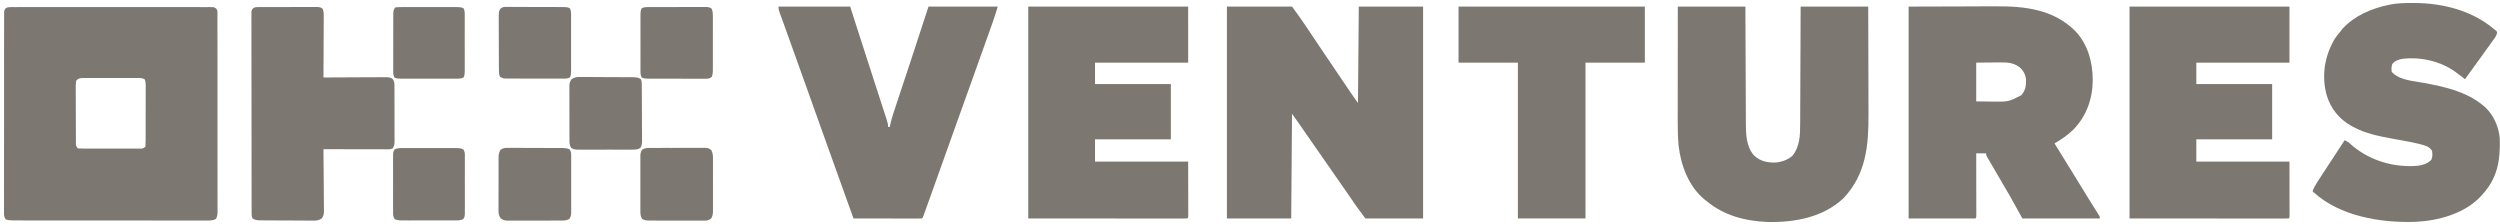
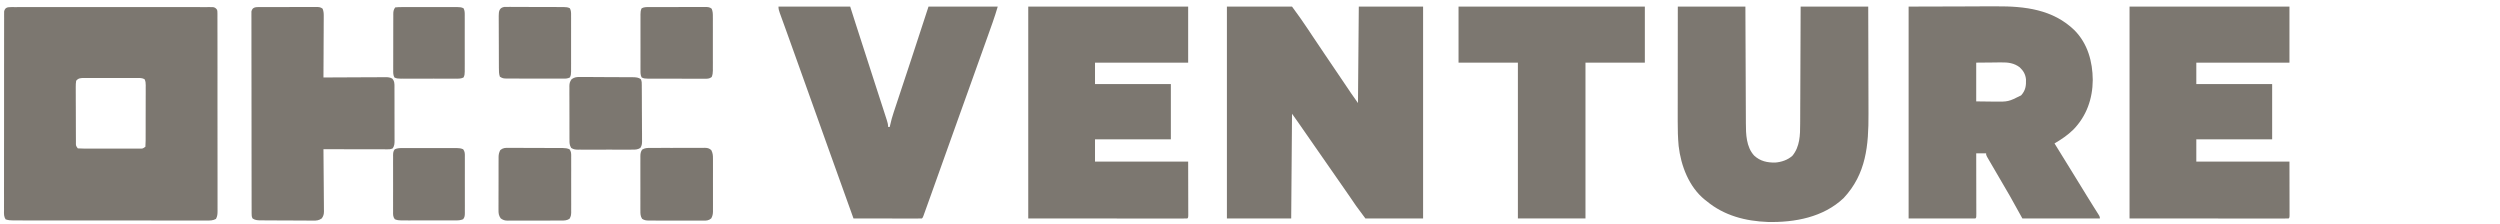
<svg xmlns="http://www.w3.org/2000/svg" width="223" height="20" viewBox="0 0 223 20" fill="none">
  <g clip-path="url(#clip0_2994_65844)">
-     <path d="M215.37 0.267L215.194 0.267C214.531 0.265 213.882 0.277 213.229 0.402L213.043 0.441C211.525 0.763 210.014 1.405 208.948 2.569L208.778 2.794C208.561 3.045 208.358 3.297 208.188 3.583C207.341 5.092 207.083 6.776 207.529 8.457C207.886 9.679 208.64 10.606 209.742 11.231L209.895 11.314C211.014 11.926 212.276 12.162 213.516 12.39C213.677 12.42 213.838 12.448 213.999 12.477C214.597 12.584 215.197 12.691 215.786 12.836L215.814 12.843C215.847 12.852 215.881 12.861 215.915 12.87L215.916 12.87L215.917 12.87C216.321 12.975 216.713 13.077 216.94 13.456C216.98 13.737 216.995 14.007 216.867 14.265C216.401 14.731 215.756 14.807 215.124 14.818L214.895 14.816C213 14.805 211.118 14.139 209.688 12.872C209.516 12.707 209.361 12.604 209.146 12.5L209.051 12.647L209.051 12.648L209.051 12.649C208.729 13.148 208.408 13.647 208.077 14.139C207.759 14.612 207.447 15.089 207.138 15.567L206.977 15.818L206.819 16.061L206.671 16.292C206.51 16.542 206.381 16.779 206.278 17.059L206.379 17.153C208.722 19.29 212.362 19.889 215.414 19.788C217.476 19.701 219.856 19.062 221.303 17.494L221.425 17.353C222.773 15.892 223.024 14.34 222.983 12.412C222.915 11.347 222.437 10.253 221.642 9.53L221.499 9.412C219.956 8.139 218.051 7.74 216.131 7.382C215.985 7.355 215.829 7.331 215.668 7.305C214.833 7.173 213.841 7.017 213.337 6.397C213.306 6.144 213.313 5.961 213.388 5.717C213.614 5.416 213.939 5.319 214.298 5.246C215.96 5.051 217.768 5.471 219.116 6.48C219.225 6.565 219.334 6.649 219.445 6.732L219.881 7.059L220.3 6.48C220.52 6.174 220.741 5.868 220.962 5.563C221.16 5.289 221.358 5.016 221.556 4.742L221.793 4.412C221.919 4.238 222.045 4.064 222.17 3.889L222.289 3.723L222.404 3.565L222.509 3.417C222.638 3.238 222.715 3.089 222.749 2.868L222.666 2.757L222.528 2.647C220.556 0.95 217.92 0.277 215.37 0.267Z" fill="#5C554C" fill-opacity="0.8" />
    <path fill-rule="evenodd" clip-rule="evenodd" d="M175.051 0.575L170.249 0.588V19.485H176.205C176.227 19.463 176.243 19.447 176.255 19.429C176.287 19.377 176.287 19.306 176.288 19.039L176.287 18.877C176.287 18.699 176.287 18.52 176.286 18.342L176.286 18.198C176.286 18.118 176.286 18.038 176.285 17.959C176.285 17.624 176.285 17.29 176.284 16.956C176.283 16.609 176.283 16.263 176.282 15.916C176.282 15.242 176.28 14.568 176.279 13.894L176.278 13.677H177.161C177.161 13.742 177.161 13.778 177.168 13.813C177.178 13.856 177.199 13.897 177.246 13.988L177.366 14.194L177.501 14.427C177.575 14.553 177.649 14.681 177.723 14.808C177.948 15.195 178.173 15.581 178.399 15.966C178.699 16.477 178.996 16.988 179.293 17.5L180.396 19.485H187.308C187.308 19.434 187.308 19.399 187.302 19.365C187.288 19.291 187.244 19.222 187.106 19.005L187.067 18.944C187.04 18.9 187.012 18.857 186.984 18.813L186.947 18.754L186.916 18.706L186.81 18.538C186.59 18.191 186.375 17.842 186.16 17.493L185.629 16.629C185.4 16.257 185.171 15.885 184.942 15.512L184.794 15.271C184.308 14.482 183.821 13.693 183.333 12.906L183.264 12.794C183.879 12.432 184.429 12.062 184.942 11.562C186.121 10.35 186.661 8.814 186.674 7.137C186.661 5.491 186.223 3.889 185.038 2.693C183.117 0.834 180.613 0.55 178.06 0.565C177.861 0.566 177.662 0.567 177.463 0.567L177.245 0.567C177.112 0.568 176.978 0.568 176.56 0.568L175.051 0.575ZM176.278 9.044V5.588L177.708 5.575L177.771 5.574C177.96 5.571 178.149 5.568 178.338 5.567L178.512 5.567C179.123 5.555 179.664 5.626 180.162 6.007C180.489 6.319 180.663 6.615 180.718 7.068C180.739 7.651 180.679 8.072 180.282 8.508C179.72 8.789 179.435 8.932 179.134 9.002C178.824 9.075 178.496 9.071 177.831 9.064L177.464 9.058L176.278 9.044Z" fill="#5C554C" fill-opacity="0.8" />
    <path d="M109.44 0.588H115.249C115.736 1.253 116.213 1.91 116.664 2.597C116.779 2.77 116.894 2.944 117.009 3.117L117.1 3.253C117.464 3.803 117.834 4.349 118.204 4.894L118.74 5.686C119.008 6.081 119.276 6.477 119.543 6.873L120.11 7.712C120.212 7.864 120.315 8.016 120.417 8.167L120.507 8.301C120.711 8.602 120.92 8.896 121.131 9.191L121.205 0.588H126.94V19.485H121.793C121.255 18.767 121.101 18.562 120.955 18.352C120.896 18.269 120.839 18.184 120.759 18.065L120.442 17.601C120.237 17.301 120.029 17.003 119.822 16.706L119.82 16.703L119.819 16.702L119.299 15.955C119.052 15.6 118.805 15.245 118.558 14.89L117.236 12.99C116.981 12.623 116.726 12.256 116.471 11.889L115.748 10.849C115.608 10.65 115.467 10.453 115.326 10.255L115.326 10.255L115.326 10.254L115.325 10.254L115.324 10.253L115.323 10.251L115.322 10.249L115.249 10.147L115.175 19.485H109.44V0.588Z" fill="#5C554C" fill-opacity="0.8" />
    <path fill-rule="evenodd" clip-rule="evenodd" d="M0.933 0.634L1.129 0.632L1.345 0.634L1.575 0.633C1.828 0.632 2.081 0.633 2.335 0.633L2.339 0.633C2.521 0.633 2.704 0.633 2.886 0.632C3.33 0.631 3.774 0.631 4.219 0.632C4.58 0.633 4.941 0.633 5.302 0.632L5.77 0.632C6.749 0.631 7.727 0.632 8.705 0.633C9.545 0.634 10.385 0.634 11.225 0.633C12.2 0.632 13.175 0.631 14.149 0.632L14.616 0.632C14.977 0.633 15.337 0.632 15.698 0.632C16.183 0.631 16.668 0.632 17.154 0.633C17.332 0.633 17.511 0.633 17.689 0.633C17.932 0.632 18.175 0.633 18.418 0.634L18.634 0.632L18.83 0.634L19 0.634C19.19 0.67 19.254 0.726 19.367 0.882C19.38 0.95 19.387 0.987 19.39 1.023C19.395 1.065 19.395 1.107 19.395 1.197L19.396 1.393L19.395 1.608L19.396 1.836C19.398 2.088 19.397 2.34 19.396 2.593V2.593L19.396 2.597C19.397 2.778 19.397 2.96 19.398 3.141C19.399 3.583 19.399 4.026 19.399 4.468C19.399 4.827 19.399 5.187 19.399 5.546L19.4 6.012C19.401 6.987 19.4 7.961 19.399 8.935C19.399 9.826 19.4 10.718 19.401 11.609C19.403 12.524 19.404 13.439 19.403 14.354C19.403 14.868 19.403 15.382 19.404 15.896C19.406 16.379 19.405 16.862 19.404 17.345C19.404 17.523 19.404 17.701 19.405 17.878C19.406 18.12 19.405 18.362 19.404 18.604L19.406 18.818C19.403 19.094 19.396 19.284 19.263 19.529C18.988 19.678 18.725 19.675 18.424 19.67L18.385 19.67L18.341 19.669L18.114 19.671C17.863 19.672 17.612 19.671 17.361 19.669H17.36L17.356 19.669C17.176 19.67 16.995 19.67 16.814 19.671C16.374 19.672 15.934 19.671 15.494 19.67C14.981 19.669 14.469 19.669 13.956 19.669C13.042 19.67 12.127 19.669 11.213 19.667C10.325 19.665 9.438 19.665 8.55 19.665C7.584 19.666 6.618 19.666 5.651 19.665L5.189 19.665C4.831 19.664 4.474 19.665 4.117 19.665C3.636 19.665 3.155 19.664 2.674 19.663C2.497 19.662 2.32 19.662 2.144 19.663C1.903 19.663 1.662 19.662 1.421 19.661L1.208 19.662C0.953 19.66 0.741 19.65 0.5 19.566C0.344 19.334 0.35 19.081 0.357 18.813C0.358 18.77 0.359 18.727 0.359 18.683L0.358 18.454C0.357 18.201 0.358 17.948 0.359 17.695L0.359 17.689C0.359 17.507 0.359 17.325 0.358 17.143C0.357 16.698 0.358 16.254 0.359 15.81C0.36 15.293 0.36 14.775 0.359 14.258C0.359 13.336 0.36 12.413 0.362 11.491C0.364 10.595 0.364 9.699 0.363 8.804C0.362 7.829 0.362 6.854 0.363 5.879L0.364 5.413C0.364 5.052 0.364 4.691 0.364 4.331C0.363 3.845 0.364 3.36 0.366 2.875C0.366 2.696 0.366 2.518 0.366 2.34C0.365 2.097 0.366 1.854 0.368 1.611L0.366 1.395L0.368 1.198L0.368 1.028C0.43 0.705 0.628 0.634 0.933 0.634ZM6.793 7.206C6.764 7.404 6.754 7.571 6.757 7.769L6.757 7.942C6.756 8.131 6.758 8.32 6.759 8.509C6.759 8.64 6.76 8.772 6.759 8.903C6.76 9.178 6.761 9.453 6.763 9.728C6.765 10.081 6.766 10.434 6.766 10.787C6.766 11.058 6.767 11.329 6.768 11.6C6.768 11.73 6.769 11.86 6.769 11.99C6.769 12.172 6.77 12.354 6.772 12.535L6.772 12.699C6.769 12.852 6.768 12.927 6.79 12.995C6.811 13.061 6.855 13.12 6.94 13.235C7.128 13.25 7.307 13.255 7.495 13.254L7.668 13.255C7.857 13.256 8.047 13.255 8.236 13.255C8.368 13.255 8.499 13.255 8.63 13.255C8.906 13.256 9.181 13.255 9.456 13.255C9.81 13.254 10.164 13.254 10.517 13.255C10.789 13.256 11.06 13.255 11.331 13.255C11.461 13.255 11.592 13.255 11.722 13.255C11.904 13.256 12.086 13.255 12.268 13.254L12.433 13.255C12.586 13.259 12.661 13.26 12.729 13.239C12.795 13.217 12.854 13.174 12.97 13.088C12.985 12.901 12.991 12.722 12.99 12.535L12.991 12.362C12.992 12.173 12.992 11.984 12.992 11.795L12.993 11.402C12.993 11.126 12.993 10.851 12.993 10.576C12.992 10.223 12.994 9.87 12.995 9.517C12.996 9.246 12.996 8.976 12.996 8.705C12.996 8.574 12.997 8.444 12.998 8.314C12.998 8.132 12.998 7.951 12.997 7.769L12.999 7.605C12.997 7.402 12.989 7.242 12.891 7.062C12.686 6.952 12.482 6.954 12.258 6.956L12.209 6.957L12.043 6.956C11.862 6.955 11.681 6.955 11.499 6.956C11.373 6.956 11.248 6.956 11.122 6.955C10.858 6.955 10.594 6.956 10.33 6.957C9.991 6.958 9.653 6.957 9.315 6.956C9.055 6.955 8.794 6.955 8.534 6.956C8.41 6.956 8.285 6.956 8.16 6.955C7.986 6.955 7.811 6.956 7.637 6.957L7.481 6.955C7.186 6.959 6.983 6.969 6.793 7.206Z" fill="#5C554C" fill-opacity="0.8" />
    <path d="M149.661 0.588H155.69L155.699 3.043C155.701 3.557 155.703 4.071 155.706 4.586C155.71 5.401 155.713 6.217 155.716 7.033C155.717 7.627 155.72 8.221 155.723 8.815C155.725 9.13 155.726 9.444 155.727 9.758C155.727 10.055 155.729 10.351 155.731 10.648C155.732 10.756 155.732 10.864 155.732 10.972C155.731 11.964 155.763 13.112 156.472 13.88C157.011 14.377 157.626 14.51 158.344 14.501C158.899 14.46 159.462 14.271 159.881 13.897C160.554 13.082 160.576 12.04 160.575 11.031C160.576 10.916 160.576 10.802 160.577 10.687C160.579 10.379 160.58 10.071 160.58 9.763C160.581 9.474 160.583 9.185 160.584 8.896L160.585 8.794C160.588 8.184 160.59 7.573 160.592 6.963C160.594 6.189 160.598 5.416 160.601 4.642L160.602 4.486C160.608 3.37 160.611 2.255 160.615 1.14L160.617 0.588H166.646C166.652 2.648 166.654 3.259 166.655 3.87C166.656 4.123 166.656 4.376 166.657 4.732L166.657 4.751C166.658 5.601 166.66 6.45 166.663 7.3C166.665 7.919 166.666 8.538 166.667 9.157C166.667 9.484 166.668 9.811 166.669 10.139C166.683 12.963 166.467 15.512 164.454 17.666C162.645 19.381 160.098 19.853 157.689 19.8C155.699 19.726 153.786 19.233 152.234 17.941L152.075 17.819C150.655 16.675 149.935 14.778 149.734 13.015C149.667 12.284 149.65 11.556 149.652 10.822L149.652 10.485C149.652 10.183 149.653 9.881 149.653 9.58C149.654 9.287 149.654 8.994 149.654 8.701L149.654 8.63C149.654 8.031 149.655 7.433 149.655 6.835C149.656 6.07 149.657 5.305 149.657 4.54L149.657 4.407C149.658 3.297 149.659 2.188 149.66 1.078L149.661 0.588Z" fill="#5C554C" fill-opacity="0.8" />
    <path d="M204.22 0.588H189.955V19.485L197.387 19.49C198.321 19.491 199.255 19.492 200.189 19.492L200.267 19.492C200.599 19.492 200.931 19.492 201.263 19.493C201.645 19.493 202.027 19.494 202.409 19.494L202.835 19.494L202.843 19.494C203.036 19.494 203.23 19.494 203.423 19.494L203.598 19.494C203.782 19.495 203.963 19.493 204.146 19.485C204.173 19.459 204.19 19.442 204.201 19.422C204.221 19.386 204.223 19.34 204.228 19.213L204.228 18.945C204.228 18.788 204.228 18.63 204.227 18.473C204.227 18.369 204.227 18.265 204.227 18.162L204.226 17.696L204.22 14.412H195.911V12.427H202.676V7.5H195.911V5.588H204.22V0.588Z" fill="#5C554C" fill-opacity="0.8" />
    <path d="M91.72 0.588H105.984V5.588H97.675V7.5H104.44V12.427H97.675V14.412H105.984L105.991 17.696L105.991 18.162C105.991 18.265 105.992 18.369 105.992 18.473C105.993 18.63 105.993 18.788 105.993 18.945L105.993 19.213C105.988 19.34 105.985 19.386 105.965 19.422C105.954 19.442 105.937 19.459 105.911 19.485C105.728 19.493 105.546 19.495 105.363 19.494L105.188 19.494C104.994 19.494 104.801 19.494 104.607 19.494L104.6 19.494L104.173 19.494C103.792 19.494 103.41 19.493 103.028 19.493C102.696 19.492 102.364 19.492 102.032 19.492L101.954 19.492C101.02 19.492 100.086 19.491 99.152 19.49L91.72 19.485V0.588Z" fill="#5C554C" fill-opacity="0.8" />
    <path d="M69.44 0.588H75.837L76.315 2.087C76.909 3.946 77.512 5.804 78.115 7.66C78.307 8.251 78.499 8.843 78.69 9.434C78.746 9.606 78.802 9.777 78.857 9.949C78.922 10.15 78.987 10.351 79.051 10.552L79.105 10.718C79.172 10.93 79.22 11.101 79.22 11.324H79.367L79.391 11.202C79.478 10.793 79.591 10.399 79.723 10.002L79.786 9.813C79.853 9.61 79.92 9.407 79.988 9.204L79.988 9.203L79.989 9.2L79.99 9.198L79.99 9.196L80.136 8.757C80.264 8.37 80.392 7.983 80.52 7.597C80.699 7.059 80.877 6.522 81.055 5.984L81.055 5.983L81.055 5.982L81.274 5.322C81.796 3.746 82.31 2.168 82.823 0.588H88.999C88.853 1.075 88.703 1.553 88.533 2.03L88.461 2.232C88.383 2.452 88.305 2.671 88.227 2.891L88.06 3.361C87.48 4.995 86.894 6.626 86.308 8.258C86.018 9.067 85.728 9.876 85.437 10.685L85.351 10.926C84.922 12.123 84.493 13.321 84.066 14.519C83.422 16.323 83.231 16.859 83.039 17.394C82.958 17.62 82.876 17.846 82.761 18.168C82.72 18.282 82.679 18.397 82.638 18.511C82.583 18.664 82.528 18.817 82.472 18.97L82.381 19.226C82.333 19.347 82.317 19.389 82.291 19.424C82.277 19.443 82.26 19.46 82.234 19.485C82.044 19.492 81.856 19.495 81.666 19.494L81.485 19.494C81.288 19.494 81.09 19.493 80.892 19.493L80.482 19.492C80.121 19.492 79.761 19.491 79.4 19.49C79.032 19.49 78.665 19.489 78.297 19.489C77.575 19.488 76.853 19.487 76.131 19.485C75.413 17.493 74.696 15.499 73.984 13.504C73.537 12.25 73.088 10.996 72.639 9.743C72.09 8.213 71.543 6.683 70.997 5.153C70.716 4.364 70.433 3.575 70.148 2.788L70.001 2.381C69.912 2.133 69.822 1.886 69.731 1.638L69.614 1.313L69.56 1.166C69.486 0.962 69.44 0.808 69.44 0.588Z" fill="#5C554C" fill-opacity="0.8" />
    <path d="M146.72 0.588H130.102V5.588H135.396V19.485H141.425V5.588H146.72V0.588Z" fill="#5C554C" fill-opacity="0.8" />
    <path d="M23.244 0.632L23.419 0.631C23.61 0.629 23.801 0.63 23.992 0.63C24.125 0.63 24.258 0.629 24.39 0.629C24.668 0.628 24.947 0.628 25.225 0.629C25.581 0.63 25.938 0.628 26.295 0.626C26.569 0.625 26.843 0.625 27.117 0.625C27.249 0.625 27.38 0.625 27.512 0.624C27.696 0.623 27.879 0.624 28.063 0.625L28.228 0.623C28.453 0.626 28.596 0.634 28.776 0.775C28.883 1.028 28.881 1.266 28.877 1.536L28.877 1.712C28.877 1.904 28.875 2.096 28.873 2.288C28.873 2.421 28.873 2.554 28.873 2.687C28.872 3.037 28.87 3.387 28.867 3.737C28.865 4.067 28.864 4.397 28.863 4.726L28.863 4.809C28.86 5.51 28.857 6.211 28.852 6.912L29.076 6.91C29.773 6.906 30.47 6.903 31.166 6.9C31.525 6.899 31.883 6.898 32.241 6.895C32.587 6.893 32.932 6.892 33.278 6.891C33.41 6.891 33.542 6.89 33.674 6.889C33.858 6.887 34.043 6.887 34.228 6.887L34.393 6.884C34.623 6.886 34.784 6.899 34.987 7.01C35.195 7.231 35.191 7.491 35.187 7.771C35.187 7.809 35.186 7.848 35.186 7.886L35.187 8.05C35.188 8.229 35.188 8.408 35.188 8.587L35.189 8.959C35.189 9.22 35.189 9.481 35.189 9.741C35.189 10.075 35.19 10.409 35.191 10.743C35.192 10.999 35.192 11.256 35.192 11.513C35.192 11.636 35.193 11.759 35.193 11.882C35.194 12.054 35.194 12.226 35.193 12.398L35.195 12.553C35.193 12.816 35.181 13.016 35.028 13.235C34.84 13.33 34.643 13.325 34.439 13.32C34.397 13.319 34.354 13.318 34.311 13.317L34.133 13.317C33.938 13.317 33.743 13.317 33.548 13.316L33.143 13.316C32.788 13.316 32.432 13.315 32.076 13.314C31.741 13.313 31.406 13.313 31.07 13.313L30.988 13.312C30.276 13.312 29.564 13.31 28.852 13.309L28.854 13.533C28.862 14.228 28.867 14.924 28.871 15.62C28.873 15.977 28.875 16.335 28.88 16.692C28.884 17.038 28.886 17.383 28.887 17.728C28.887 17.86 28.889 17.991 28.891 18.123C28.893 18.307 28.894 18.492 28.894 18.676L28.898 18.841C28.895 19.115 28.858 19.256 28.7 19.483C28.437 19.666 28.237 19.683 27.927 19.677L27.762 19.677C27.581 19.678 27.401 19.676 27.22 19.674C27.095 19.673 26.969 19.673 26.843 19.673C26.58 19.673 26.317 19.671 26.054 19.668C25.717 19.665 25.38 19.664 25.042 19.664C24.783 19.663 24.523 19.662 24.264 19.661C24.14 19.66 24.015 19.66 23.891 19.659C23.717 19.659 23.544 19.657 23.37 19.655L23.214 19.655C22.951 19.651 22.748 19.638 22.528 19.485C22.446 19.32 22.445 19.225 22.445 19.045L22.445 19.033L22.444 18.837L22.445 18.622L22.444 18.393C22.443 18.14 22.443 17.886 22.443 17.633V17.631L22.442 17.087C22.441 16.592 22.441 16.098 22.44 15.604C22.44 15.296 22.44 14.987 22.439 14.679C22.439 13.825 22.438 12.972 22.437 12.119L22.437 11.287C22.437 10.395 22.436 9.502 22.434 8.61C22.432 7.694 22.431 6.778 22.431 5.862C22.431 5.348 22.431 4.834 22.429 4.319C22.428 3.836 22.428 3.352 22.429 2.868C22.429 2.691 22.428 2.513 22.428 2.335C22.427 2.093 22.427 1.851 22.428 1.609L22.426 1.393L22.428 1.197L22.427 1.028C22.504 0.623 22.831 0.627 23.171 0.631C23.195 0.632 23.219 0.632 23.244 0.632Z" fill="#5C554C" fill-opacity="0.8" />
    <path d="M58.187 13.194L58.017 13.196C57.736 13.194 57.52 13.194 57.275 13.35C57.148 13.549 57.125 13.697 57.121 13.931L57.123 14.091C57.121 14.27 57.12 14.449 57.121 14.627C57.121 14.755 57.122 14.883 57.121 15.011C57.121 15.277 57.12 15.544 57.121 15.811C57.123 16.157 57.124 16.504 57.123 16.851C57.121 17.121 57.12 17.392 57.121 17.662C57.121 17.791 57.122 17.92 57.122 18.049C57.121 18.235 57.12 18.42 57.121 18.606L57.123 18.776C57.12 19.057 57.12 19.273 57.275 19.518C57.474 19.645 57.623 19.669 57.857 19.673L58.017 19.672C58.196 19.674 58.374 19.675 58.553 19.675C58.681 19.674 58.808 19.674 58.936 19.675C59.203 19.676 59.469 19.676 59.736 19.676C60.083 19.674 60.429 19.674 60.776 19.676C61.046 19.678 61.317 19.679 61.587 19.679C61.717 19.679 61.846 19.679 61.975 19.679C62.16 19.68 62.346 19.682 62.531 19.68L62.702 19.679C63.003 19.684 63.203 19.684 63.444 19.48C63.558 19.265 63.593 19.107 63.598 18.864L63.596 18.709C63.598 18.536 63.599 18.362 63.598 18.189C63.597 18.065 63.597 17.941 63.597 17.816C63.598 17.557 63.598 17.298 63.597 17.039C63.596 16.703 63.594 16.366 63.596 16.03C63.598 15.767 63.598 15.504 63.598 15.241C63.597 15.116 63.597 14.99 63.597 14.864C63.598 14.684 63.599 14.505 63.597 14.324L63.596 14.159C63.599 13.868 63.583 13.65 63.444 13.387C63.244 13.219 63.12 13.191 62.862 13.186L62.702 13.189C62.523 13.187 62.345 13.186 62.166 13.188C62.038 13.189 61.91 13.189 61.782 13.189C61.516 13.188 61.249 13.188 60.983 13.19C60.636 13.193 60.289 13.194 59.943 13.193C59.672 13.192 59.402 13.192 59.131 13.192C59.002 13.193 58.873 13.193 58.744 13.194C58.558 13.193 58.373 13.193 58.187 13.194Z" fill="#5C554C" fill-opacity="0.8" />
    <path d="M45.37 13.19L45.54 13.189C45.726 13.188 45.911 13.19 46.097 13.192C46.226 13.192 46.355 13.192 46.484 13.192C46.755 13.192 47.025 13.193 47.296 13.195C47.642 13.198 47.989 13.199 48.336 13.198C48.602 13.198 48.869 13.199 49.135 13.2C49.263 13.201 49.391 13.201 49.519 13.201C49.697 13.201 49.876 13.203 50.055 13.204L50.215 13.204C50.428 13.207 50.599 13.228 50.797 13.313C50.957 13.514 50.953 13.716 50.95 13.956L50.949 13.989L50.949 14.016L50.95 14.189C50.952 14.377 50.951 14.566 50.95 14.754C50.95 14.885 50.95 15.016 50.951 15.146C50.951 15.421 50.95 15.695 50.949 15.97C50.947 16.321 50.948 16.673 50.95 17.025C50.951 17.295 50.951 17.565 50.95 17.836C50.95 17.965 50.95 18.095 50.951 18.225C50.952 18.406 50.95 18.587 50.949 18.768L50.951 18.931C50.947 19.167 50.924 19.318 50.796 19.519C50.554 19.672 50.341 19.674 50.063 19.672L49.895 19.674C49.712 19.675 49.529 19.675 49.346 19.674C49.219 19.674 49.092 19.675 48.964 19.675C48.698 19.676 48.431 19.676 48.164 19.675C47.823 19.674 47.481 19.675 47.14 19.678C46.877 19.68 46.614 19.679 46.351 19.679C46.225 19.679 46.099 19.679 45.973 19.68C45.797 19.682 45.621 19.68 45.445 19.679L45.288 19.681C45.02 19.676 44.886 19.635 44.665 19.48C44.481 19.218 44.462 19.019 44.467 18.709L44.466 18.544C44.465 18.363 44.466 18.183 44.468 18.003C44.467 17.878 44.467 17.752 44.467 17.627C44.467 17.364 44.468 17.101 44.47 16.838C44.472 16.502 44.472 16.165 44.471 15.829C44.47 15.57 44.47 15.31 44.471 15.051C44.472 14.927 44.472 14.803 44.471 14.679C44.471 14.506 44.472 14.332 44.474 14.159L44.473 14.004C44.478 13.761 44.514 13.603 44.628 13.387C44.869 13.184 45.069 13.185 45.37 13.19Z" fill="#5C554C" fill-opacity="0.8" />
    <path d="M51.928 6.867L51.762 6.868C51.451 6.861 51.253 6.878 50.989 7.063C50.834 7.284 50.793 7.419 50.788 7.686L50.791 7.843C50.789 8.019 50.788 8.195 50.789 8.372C50.791 8.497 50.791 8.623 50.791 8.749C50.79 9.012 50.79 9.275 50.792 9.538C50.794 9.879 50.796 10.221 50.795 10.562C50.794 10.829 50.794 11.096 50.794 11.363C50.795 11.49 50.795 11.617 50.796 11.744C50.795 11.927 50.794 12.11 50.796 12.293L50.798 12.461C50.795 12.739 50.797 12.952 50.952 13.194C51.151 13.321 51.299 13.345 51.533 13.349L51.693 13.347C51.872 13.349 52.051 13.35 52.229 13.349C52.357 13.348 52.485 13.348 52.613 13.348C52.879 13.349 53.146 13.349 53.412 13.348C53.759 13.347 54.106 13.346 54.452 13.347C54.723 13.349 54.993 13.349 55.264 13.349C55.393 13.348 55.522 13.348 55.651 13.348C55.837 13.349 56.022 13.35 56.208 13.348L56.378 13.347C56.659 13.35 56.876 13.35 57.12 13.195C57.247 12.995 57.269 12.846 57.272 12.611L57.269 12.45C57.269 12.271 57.27 12.092 57.268 11.912C57.266 11.784 57.266 11.656 57.265 11.528C57.265 11.261 57.264 10.993 57.262 10.726C57.259 10.378 57.257 10.03 57.256 9.683C57.255 9.346 57.254 9.01 57.253 8.673L57.252 8.481C57.251 8.294 57.25 8.108 57.249 7.922L57.247 7.751C57.247 7.712 57.248 7.673 57.248 7.635C57.251 7.435 57.254 7.244 57.161 7.059C56.941 6.907 56.738 6.894 56.475 6.889L56.319 6.889C56.146 6.887 55.972 6.886 55.798 6.885C55.674 6.885 55.55 6.884 55.425 6.884C55.166 6.882 54.906 6.881 54.647 6.881C54.31 6.88 53.973 6.879 53.636 6.876C53.372 6.873 53.109 6.872 52.846 6.871C52.72 6.871 52.595 6.871 52.469 6.871C52.289 6.869 52.108 6.866 51.928 6.867Z" fill="#5C554C" fill-opacity="0.8" />
    <path d="M57.95 0.632L58.125 0.631C58.316 0.629 58.507 0.63 58.698 0.63C58.831 0.63 58.963 0.629 59.096 0.629C59.374 0.628 59.652 0.628 59.931 0.629C60.287 0.63 60.644 0.628 61.001 0.626C61.275 0.625 61.549 0.625 61.823 0.625C61.955 0.625 62.086 0.625 62.218 0.624C62.401 0.623 62.585 0.624 62.769 0.625L62.934 0.623C63.159 0.626 63.302 0.634 63.481 0.777C63.586 1.022 63.589 1.249 63.586 1.511L63.588 1.679C63.589 1.863 63.588 2.046 63.587 2.229C63.587 2.356 63.587 2.484 63.588 2.611C63.588 2.878 63.588 3.145 63.587 3.412C63.585 3.755 63.586 4.097 63.587 4.439C63.588 4.702 63.588 4.965 63.587 5.228C63.587 5.355 63.587 5.481 63.588 5.607C63.589 5.783 63.588 5.96 63.586 6.136L63.588 6.294C63.585 6.506 63.565 6.675 63.481 6.871C63.279 7.032 63.075 7.028 62.834 7.023C62.813 7.023 62.791 7.023 62.769 7.022L62.594 7.023C62.403 7.024 62.212 7.023 62.021 7.022C61.888 7.022 61.755 7.022 61.623 7.022C61.344 7.022 61.066 7.021 60.788 7.02C60.431 7.018 60.075 7.018 59.718 7.019C59.444 7.019 59.17 7.019 58.896 7.018C58.764 7.017 58.633 7.017 58.501 7.018C58.317 7.018 58.133 7.017 57.95 7.015L57.784 7.016C57.581 7.013 57.419 7.005 57.237 6.908C57.126 6.7 57.129 6.49 57.132 6.263C57.132 6.243 57.132 6.223 57.132 6.203L57.131 6.03C57.13 5.842 57.131 5.653 57.132 5.464C57.131 5.333 57.131 5.202 57.131 5.071C57.13 4.796 57.131 4.522 57.132 4.247C57.133 3.895 57.133 3.542 57.131 3.19C57.13 2.919 57.131 2.649 57.131 2.378C57.131 2.248 57.131 2.118 57.131 1.988C57.13 1.807 57.131 1.625 57.132 1.444L57.131 1.281C57.133 1.079 57.142 0.919 57.237 0.739C57.446 0.627 57.658 0.629 57.886 0.632C57.907 0.632 57.928 0.632 57.95 0.632Z" fill="#5C554C" fill-opacity="0.8" />
    <path d="M36.12 13.206L35.951 13.207C35.689 13.205 35.462 13.207 35.217 13.312C35.074 13.491 35.066 13.634 35.062 13.859L35.064 14.024C35.062 14.208 35.061 14.392 35.062 14.576C35.063 14.707 35.063 14.839 35.063 14.97C35.062 15.244 35.062 15.518 35.063 15.792C35.064 16.149 35.065 16.506 35.064 16.863C35.062 17.141 35.062 17.419 35.062 17.697C35.062 17.83 35.063 17.962 35.063 18.095C35.062 18.286 35.061 18.477 35.062 18.669L35.064 18.844L35.064 18.872L35.063 18.908C35.059 19.149 35.056 19.354 35.217 19.556C35.412 19.639 35.581 19.66 35.793 19.662L35.951 19.661C36.128 19.662 36.304 19.663 36.48 19.663C36.606 19.662 36.733 19.662 36.859 19.662C37.122 19.663 37.385 19.663 37.648 19.662C37.991 19.661 38.333 19.66 38.675 19.661C38.942 19.662 39.209 19.663 39.476 19.662C39.603 19.662 39.731 19.662 39.858 19.662C40.042 19.663 40.225 19.663 40.408 19.662L40.576 19.661C40.838 19.663 41.066 19.66 41.311 19.556C41.453 19.377 41.462 19.234 41.465 19.009L41.464 18.844C41.465 18.66 41.466 18.476 41.466 18.292C41.465 18.161 41.465 18.029 41.465 17.898C41.466 17.623 41.466 17.349 41.465 17.076C41.463 16.719 41.462 16.362 41.464 16.005C41.465 15.727 41.466 15.449 41.465 15.171C41.465 15.038 41.465 14.905 41.465 14.773C41.466 14.582 41.466 14.39 41.465 14.199L41.464 14.024C41.464 14.002 41.464 13.981 41.465 13.96C41.468 13.719 41.472 13.514 41.311 13.312C41.115 13.228 40.946 13.208 40.734 13.206L40.576 13.207C40.4 13.206 40.224 13.205 40.047 13.205C39.921 13.206 39.795 13.206 39.669 13.206C39.405 13.205 39.142 13.205 38.879 13.206C38.537 13.207 38.195 13.208 37.852 13.207C37.586 13.206 37.319 13.205 37.051 13.206C36.924 13.206 36.797 13.206 36.669 13.206C36.486 13.205 36.303 13.205 36.12 13.206Z" fill="#5C554C" fill-opacity="0.8" />
    <path d="M44.986 0.616C45.091 0.614 45.197 0.615 45.303 0.617L45.478 0.615C45.669 0.615 45.86 0.616 46.051 0.618C46.184 0.618 46.316 0.618 46.449 0.618C46.727 0.618 47.005 0.62 47.283 0.622C47.64 0.625 47.997 0.625 48.354 0.625C48.628 0.624 48.902 0.625 49.176 0.627C49.307 0.627 49.439 0.627 49.571 0.627C49.754 0.627 49.938 0.629 50.122 0.631L50.287 0.63C50.49 0.634 50.653 0.642 50.834 0.739C50.945 0.947 50.943 1.157 50.94 1.384L50.94 1.387C50.94 1.406 50.94 1.425 50.939 1.444L50.941 1.617C50.941 1.806 50.941 1.994 50.94 2.183C50.94 2.314 50.94 2.445 50.941 2.576C50.941 2.851 50.941 3.126 50.94 3.4C50.938 3.753 50.939 4.105 50.94 4.457C50.941 4.728 50.941 4.998 50.94 5.269C50.94 5.399 50.94 5.529 50.941 5.659C50.941 5.84 50.941 6.022 50.939 6.203L50.941 6.367C50.938 6.568 50.93 6.729 50.834 6.908C50.626 7.02 50.416 7.017 50.189 7.014C50.177 7.013 50.165 7.013 50.152 7.013C50.145 7.013 50.137 7.013 50.129 7.013L49.956 7.014C49.767 7.014 49.578 7.013 49.39 7.012C49.259 7.012 49.128 7.012 48.996 7.012C48.722 7.012 48.447 7.011 48.172 7.01C47.82 7.008 47.468 7.008 47.115 7.009C46.845 7.009 46.574 7.009 46.304 7.008C46.174 7.008 46.044 7.008 45.914 7.008C45.732 7.008 45.551 7.007 45.369 7.006L45.206 7.006C44.935 7.003 44.819 6.993 44.587 6.838C44.503 6.585 44.502 6.356 44.502 6.093L44.502 6.086L44.501 5.922C44.5 5.744 44.499 5.565 44.499 5.387L44.498 5.014C44.497 4.754 44.496 4.494 44.496 4.234C44.496 3.901 44.494 3.567 44.492 3.234C44.49 2.978 44.49 2.721 44.49 2.465C44.49 2.342 44.489 2.219 44.488 2.097C44.487 1.925 44.487 1.753 44.487 1.581L44.486 1.427C44.489 1.001 44.529 0.699 44.986 0.616Z" fill="#5C554C" fill-opacity="0.8" />
    <path d="M35.809 0.633C35.616 0.632 35.441 0.64 35.249 0.662C35.094 0.894 35.084 1.009 35.081 1.281L35.082 1.444C35.081 1.625 35.08 1.807 35.08 1.988C35.08 2.118 35.08 2.248 35.079 2.378C35.079 2.649 35.078 2.919 35.078 3.19C35.079 3.542 35.079 3.895 35.077 4.247C35.076 4.522 35.075 4.796 35.075 5.071C35.075 5.202 35.075 5.333 35.075 5.464C35.074 5.653 35.073 5.842 35.074 6.03L35.075 6.203C35.074 6.224 35.074 6.244 35.074 6.264C35.071 6.491 35.068 6.701 35.179 6.908C35.359 7.005 35.519 7.013 35.721 7.015L35.884 7.014C36.066 7.015 36.247 7.016 36.428 7.015C36.559 7.015 36.688 7.015 36.818 7.015C37.089 7.015 37.359 7.016 37.63 7.015C37.983 7.014 38.335 7.013 38.687 7.014C38.962 7.015 39.237 7.016 39.511 7.015C39.642 7.015 39.773 7.015 39.904 7.015C40.093 7.015 40.282 7.016 40.471 7.015L40.643 7.014C40.664 7.014 40.684 7.014 40.704 7.015C40.931 7.017 41.141 7.02 41.349 6.908C41.445 6.729 41.453 6.568 41.455 6.367L41.454 6.203C41.455 6.022 41.456 5.84 41.456 5.659C41.455 5.529 41.455 5.399 41.455 5.269C41.456 4.998 41.456 4.728 41.455 4.457C41.454 4.105 41.453 3.753 41.454 3.4C41.455 3.126 41.456 2.851 41.455 2.576C41.455 2.445 41.455 2.314 41.455 2.183C41.456 1.994 41.456 1.806 41.455 1.617L41.454 1.444C41.454 1.424 41.455 1.404 41.455 1.384C41.457 1.157 41.46 0.947 41.349 0.739C41.167 0.642 41.005 0.634 40.801 0.632L40.636 0.633C40.451 0.632 40.267 0.631 40.083 0.632C39.951 0.632 39.819 0.632 39.688 0.632C39.413 0.632 39.139 0.632 38.865 0.632C38.507 0.634 38.15 0.634 37.793 0.633C37.514 0.632 37.236 0.632 36.957 0.632C36.824 0.632 36.691 0.632 36.559 0.633C36.367 0.632 36.175 0.631 35.984 0.632L35.809 0.633Z" fill="#5C554C" fill-opacity="0.8" />
  </g>
  <defs>
    <clipPath id="clip0_2994_65844">
      <rect width="222.941" height="20" fill="white" transform="translate(0.029)" />
    </clipPath>
  </defs>
</svg>